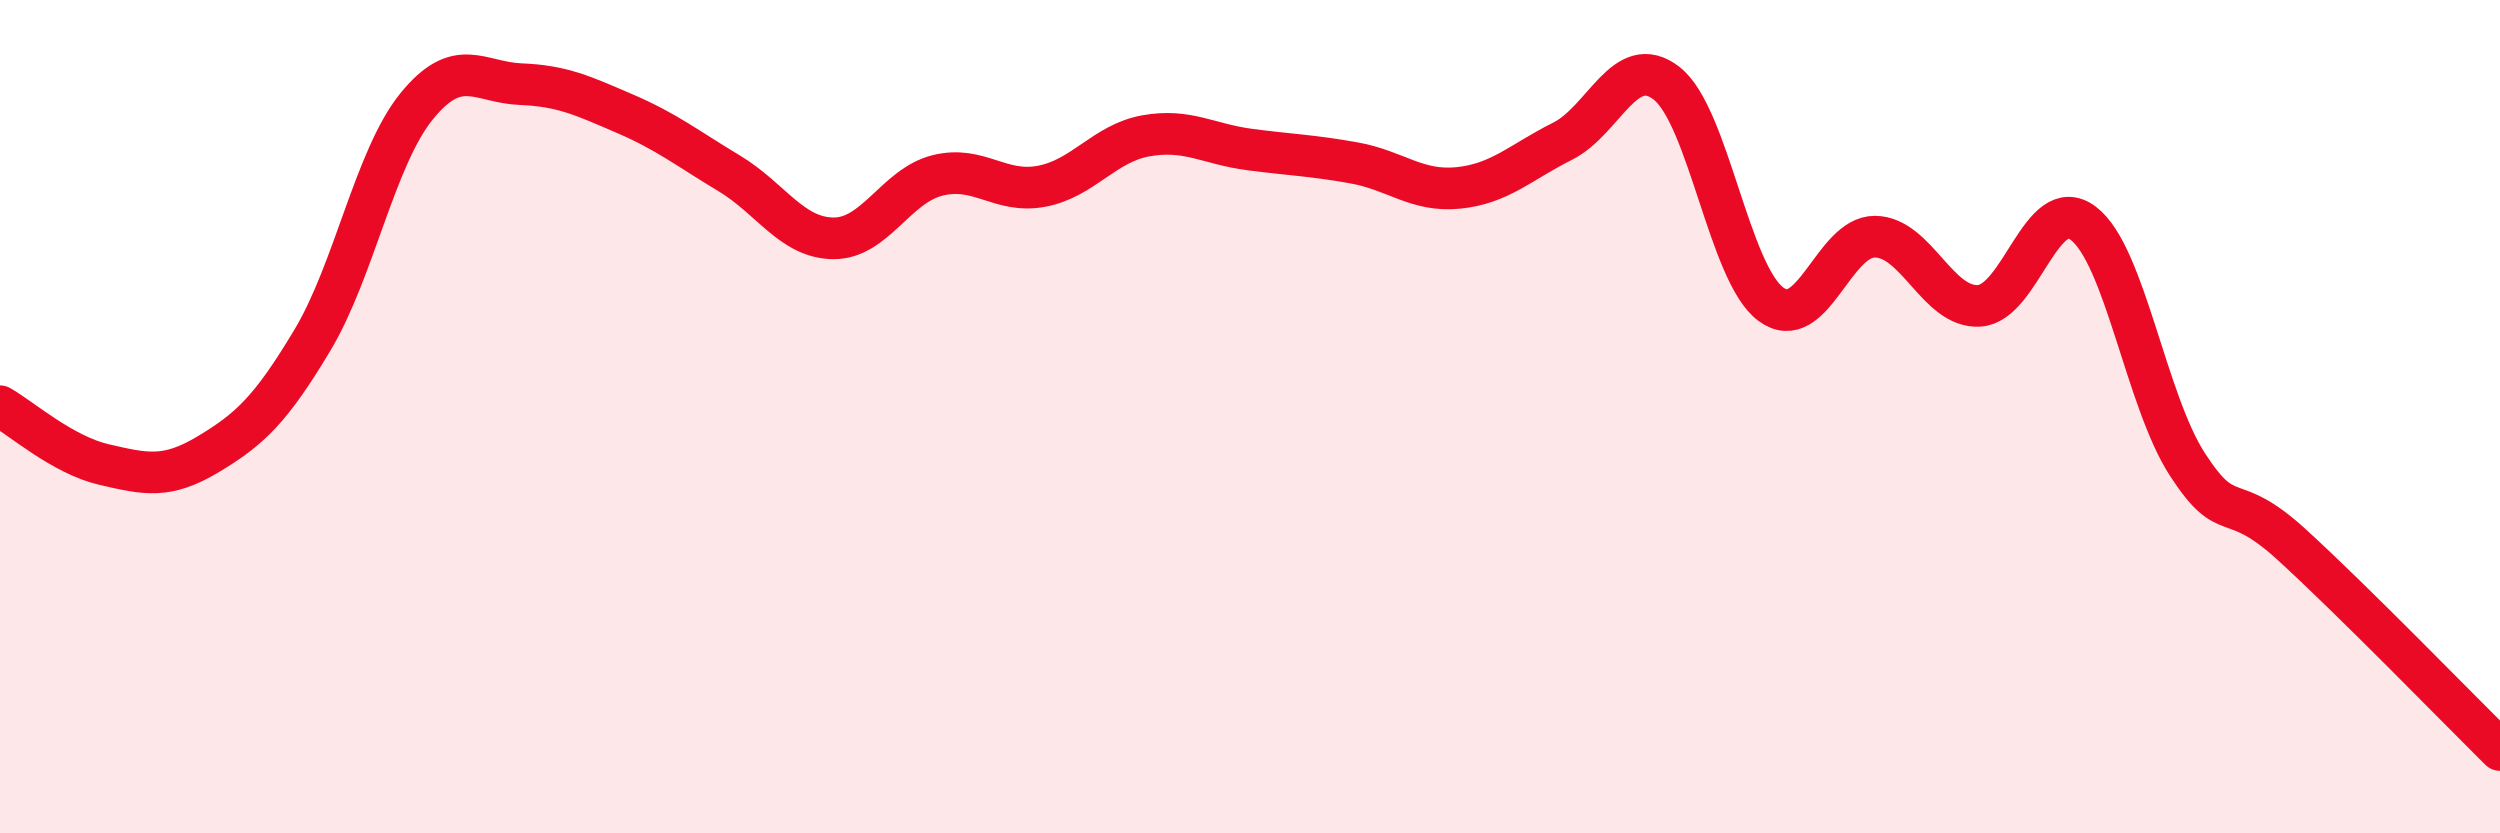
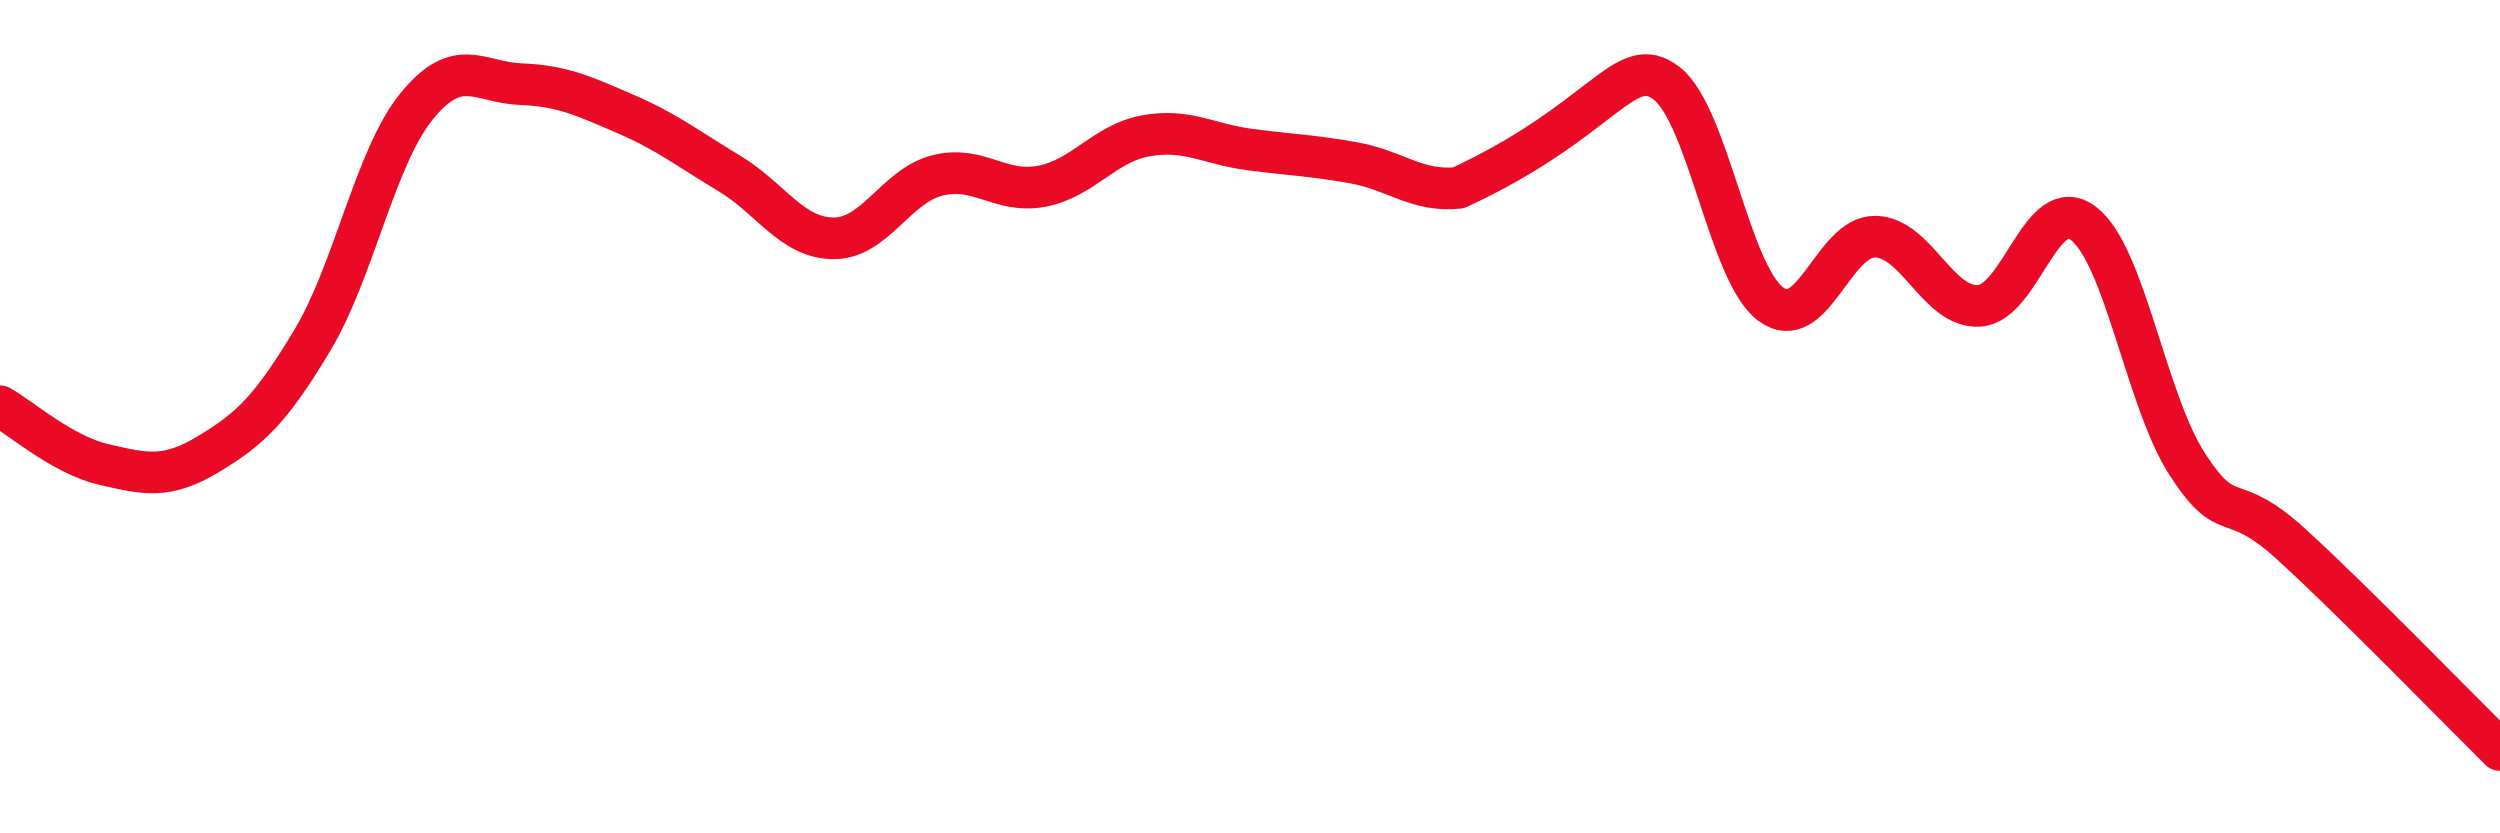
<svg xmlns="http://www.w3.org/2000/svg" width="60" height="20" viewBox="0 0 60 20">
-   <path d="M 0,9.75 C 0.5,10.03 1.5,10.92 2.5,11.15 C 3.5,11.38 4,11.5 5,10.9 C 6,10.3 6.5,9.83 7.5,8.16 C 8.5,6.49 9,3.78 10,2.55 C 11,1.32 11.5,1.98 12.5,2.02 C 13.5,2.06 14,2.3 15,2.73 C 16,3.16 16.5,3.56 17.5,4.16 C 18.5,4.76 19,5.71 20,5.72 C 21,5.73 21.5,4.46 22.5,4.21 C 23.5,3.96 24,4.66 25,4.47 C 26,4.28 26.5,3.44 27.5,3.26 C 28.5,3.08 29,3.46 30,3.59 C 31,3.72 31.5,3.73 32.5,3.91 C 33.5,4.09 34,4.61 35,4.51 C 36,4.41 36.5,3.89 37.5,3.39 C 38.5,2.89 39,1.22 40,2 C 41,2.78 41.5,6.56 42.5,7.3 C 43.5,8.04 44,5.67 45,5.68 C 46,5.69 46.5,7.4 47.5,7.34 C 48.5,7.28 49,4.6 50,5.36 C 51,6.12 51.5,9.61 52.5,11.15 C 53.5,12.69 53.5,11.7 55,13.07 C 56.5,14.44 59,17.01 60,18L60 20L0 20Z" fill="#EB0A25" opacity="0.1" stroke-linecap="round" stroke-linejoin="round" />
-   <path d="M 0,9.75 C 0.5,10.03 1.5,10.92 2.5,11.15 C 3.5,11.38 4,11.5 5,10.9 C 6,10.3 6.5,9.83 7.5,8.16 C 8.5,6.49 9,3.78 10,2.55 C 11,1.32 11.5,1.98 12.5,2.02 C 13.5,2.06 14,2.3 15,2.73 C 16,3.16 16.5,3.56 17.5,4.16 C 18.5,4.76 19,5.71 20,5.72 C 21,5.73 21.5,4.46 22.5,4.21 C 23.5,3.96 24,4.66 25,4.47 C 26,4.28 26.5,3.44 27.5,3.26 C 28.5,3.08 29,3.46 30,3.59 C 31,3.72 31.5,3.73 32.5,3.91 C 33.5,4.09 34,4.61 35,4.51 C 36,4.41 36.5,3.89 37.5,3.39 C 38.5,2.89 39,1.22 40,2 C 41,2.78 41.5,6.56 42.5,7.3 C 43.5,8.04 44,5.67 45,5.68 C 46,5.69 46.5,7.4 47.5,7.34 C 48.5,7.28 49,4.6 50,5.36 C 51,6.12 51.5,9.61 52.5,11.15 C 53.5,12.69 53.5,11.7 55,13.07 C 56.5,14.44 59,17.01 60,18" stroke="#EB0A25" stroke-width="1" fill="none" stroke-linecap="round" stroke-linejoin="round" />
+   <path d="M 0,9.75 C 0.5,10.03 1.5,10.92 2.5,11.15 C 3.5,11.38 4,11.5 5,10.9 C 6,10.3 6.5,9.83 7.5,8.16 C 8.5,6.49 9,3.78 10,2.55 C 11,1.32 11.5,1.98 12.5,2.02 C 13.5,2.06 14,2.3 15,2.73 C 16,3.16 16.5,3.56 17.5,4.16 C 18.5,4.76 19,5.71 20,5.72 C 21,5.73 21.5,4.46 22.5,4.21 C 23.5,3.96 24,4.66 25,4.47 C 26,4.28 26.5,3.44 27.5,3.26 C 28.5,3.08 29,3.46 30,3.59 C 31,3.72 31.5,3.73 32.5,3.91 C 33.5,4.09 34,4.61 35,4.51 C 38.5,2.89 39,1.22 40,2 C 41,2.78 41.5,6.56 42.5,7.3 C 43.5,8.04 44,5.67 45,5.68 C 46,5.69 46.5,7.4 47.5,7.34 C 48.5,7.28 49,4.6 50,5.36 C 51,6.12 51.5,9.61 52.5,11.15 C 53.5,12.69 53.5,11.7 55,13.07 C 56.5,14.44 59,17.01 60,18" stroke="#EB0A25" stroke-width="1" fill="none" stroke-linecap="round" stroke-linejoin="round" />
</svg>